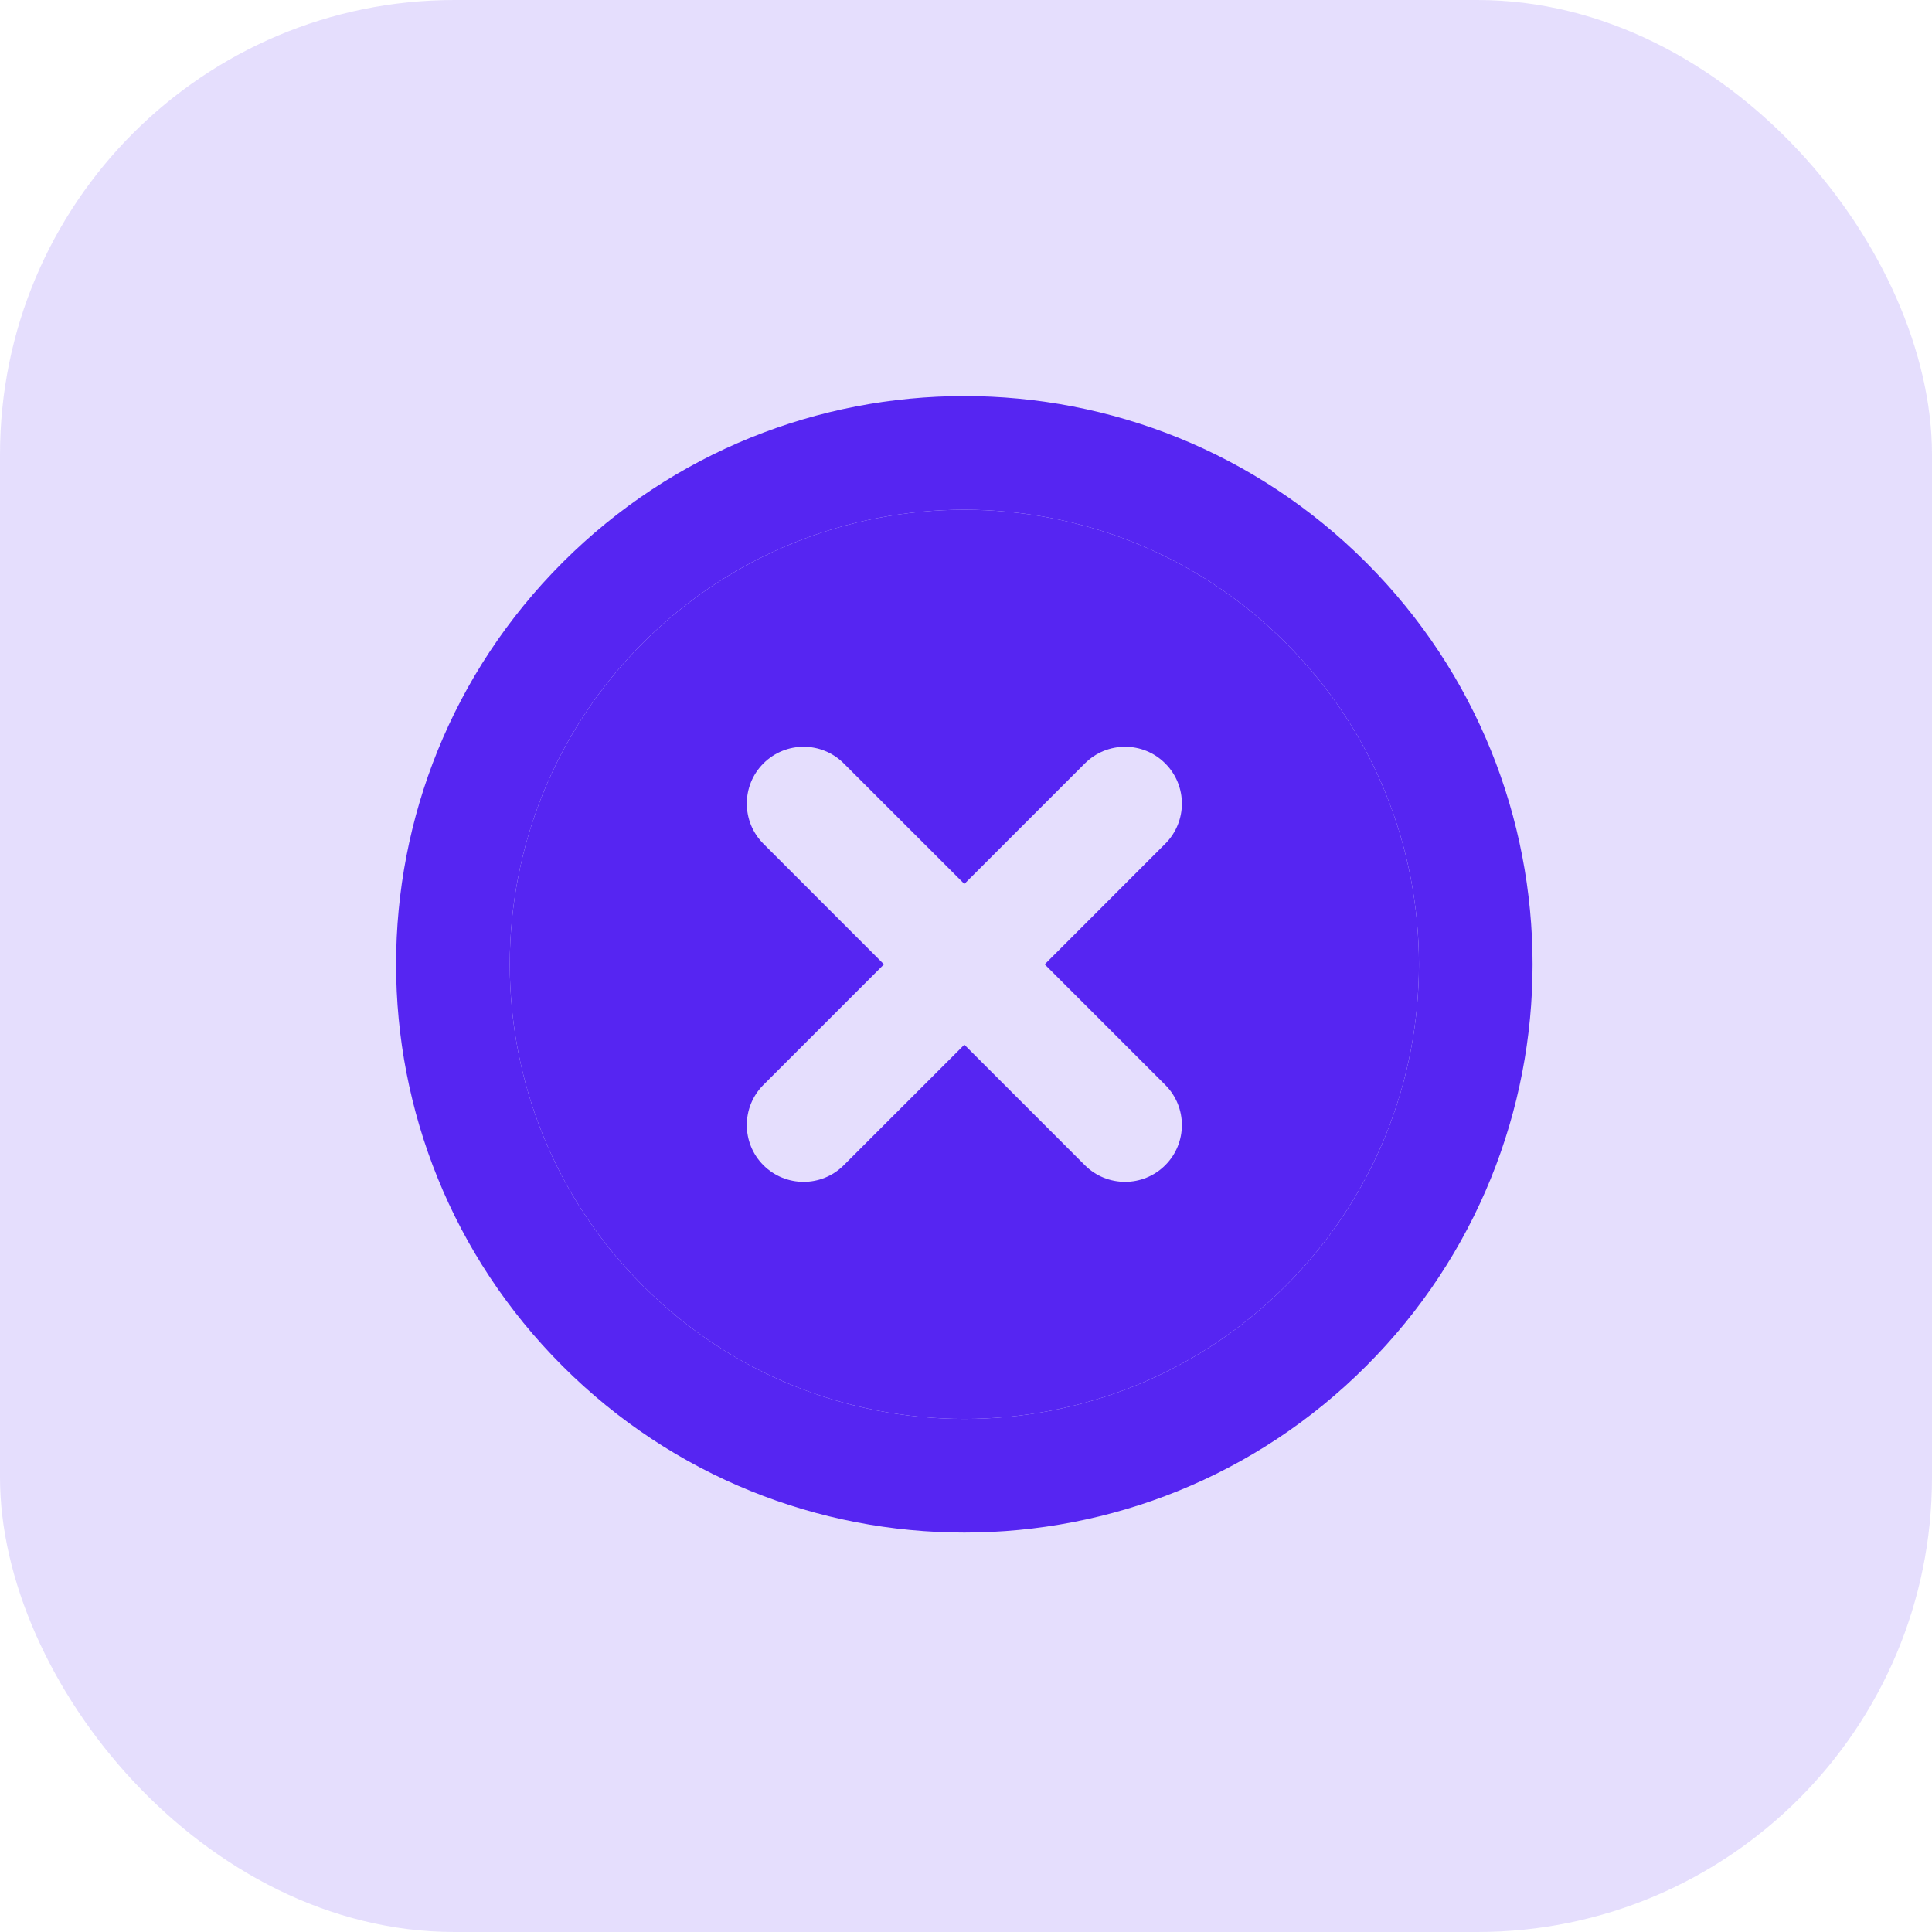
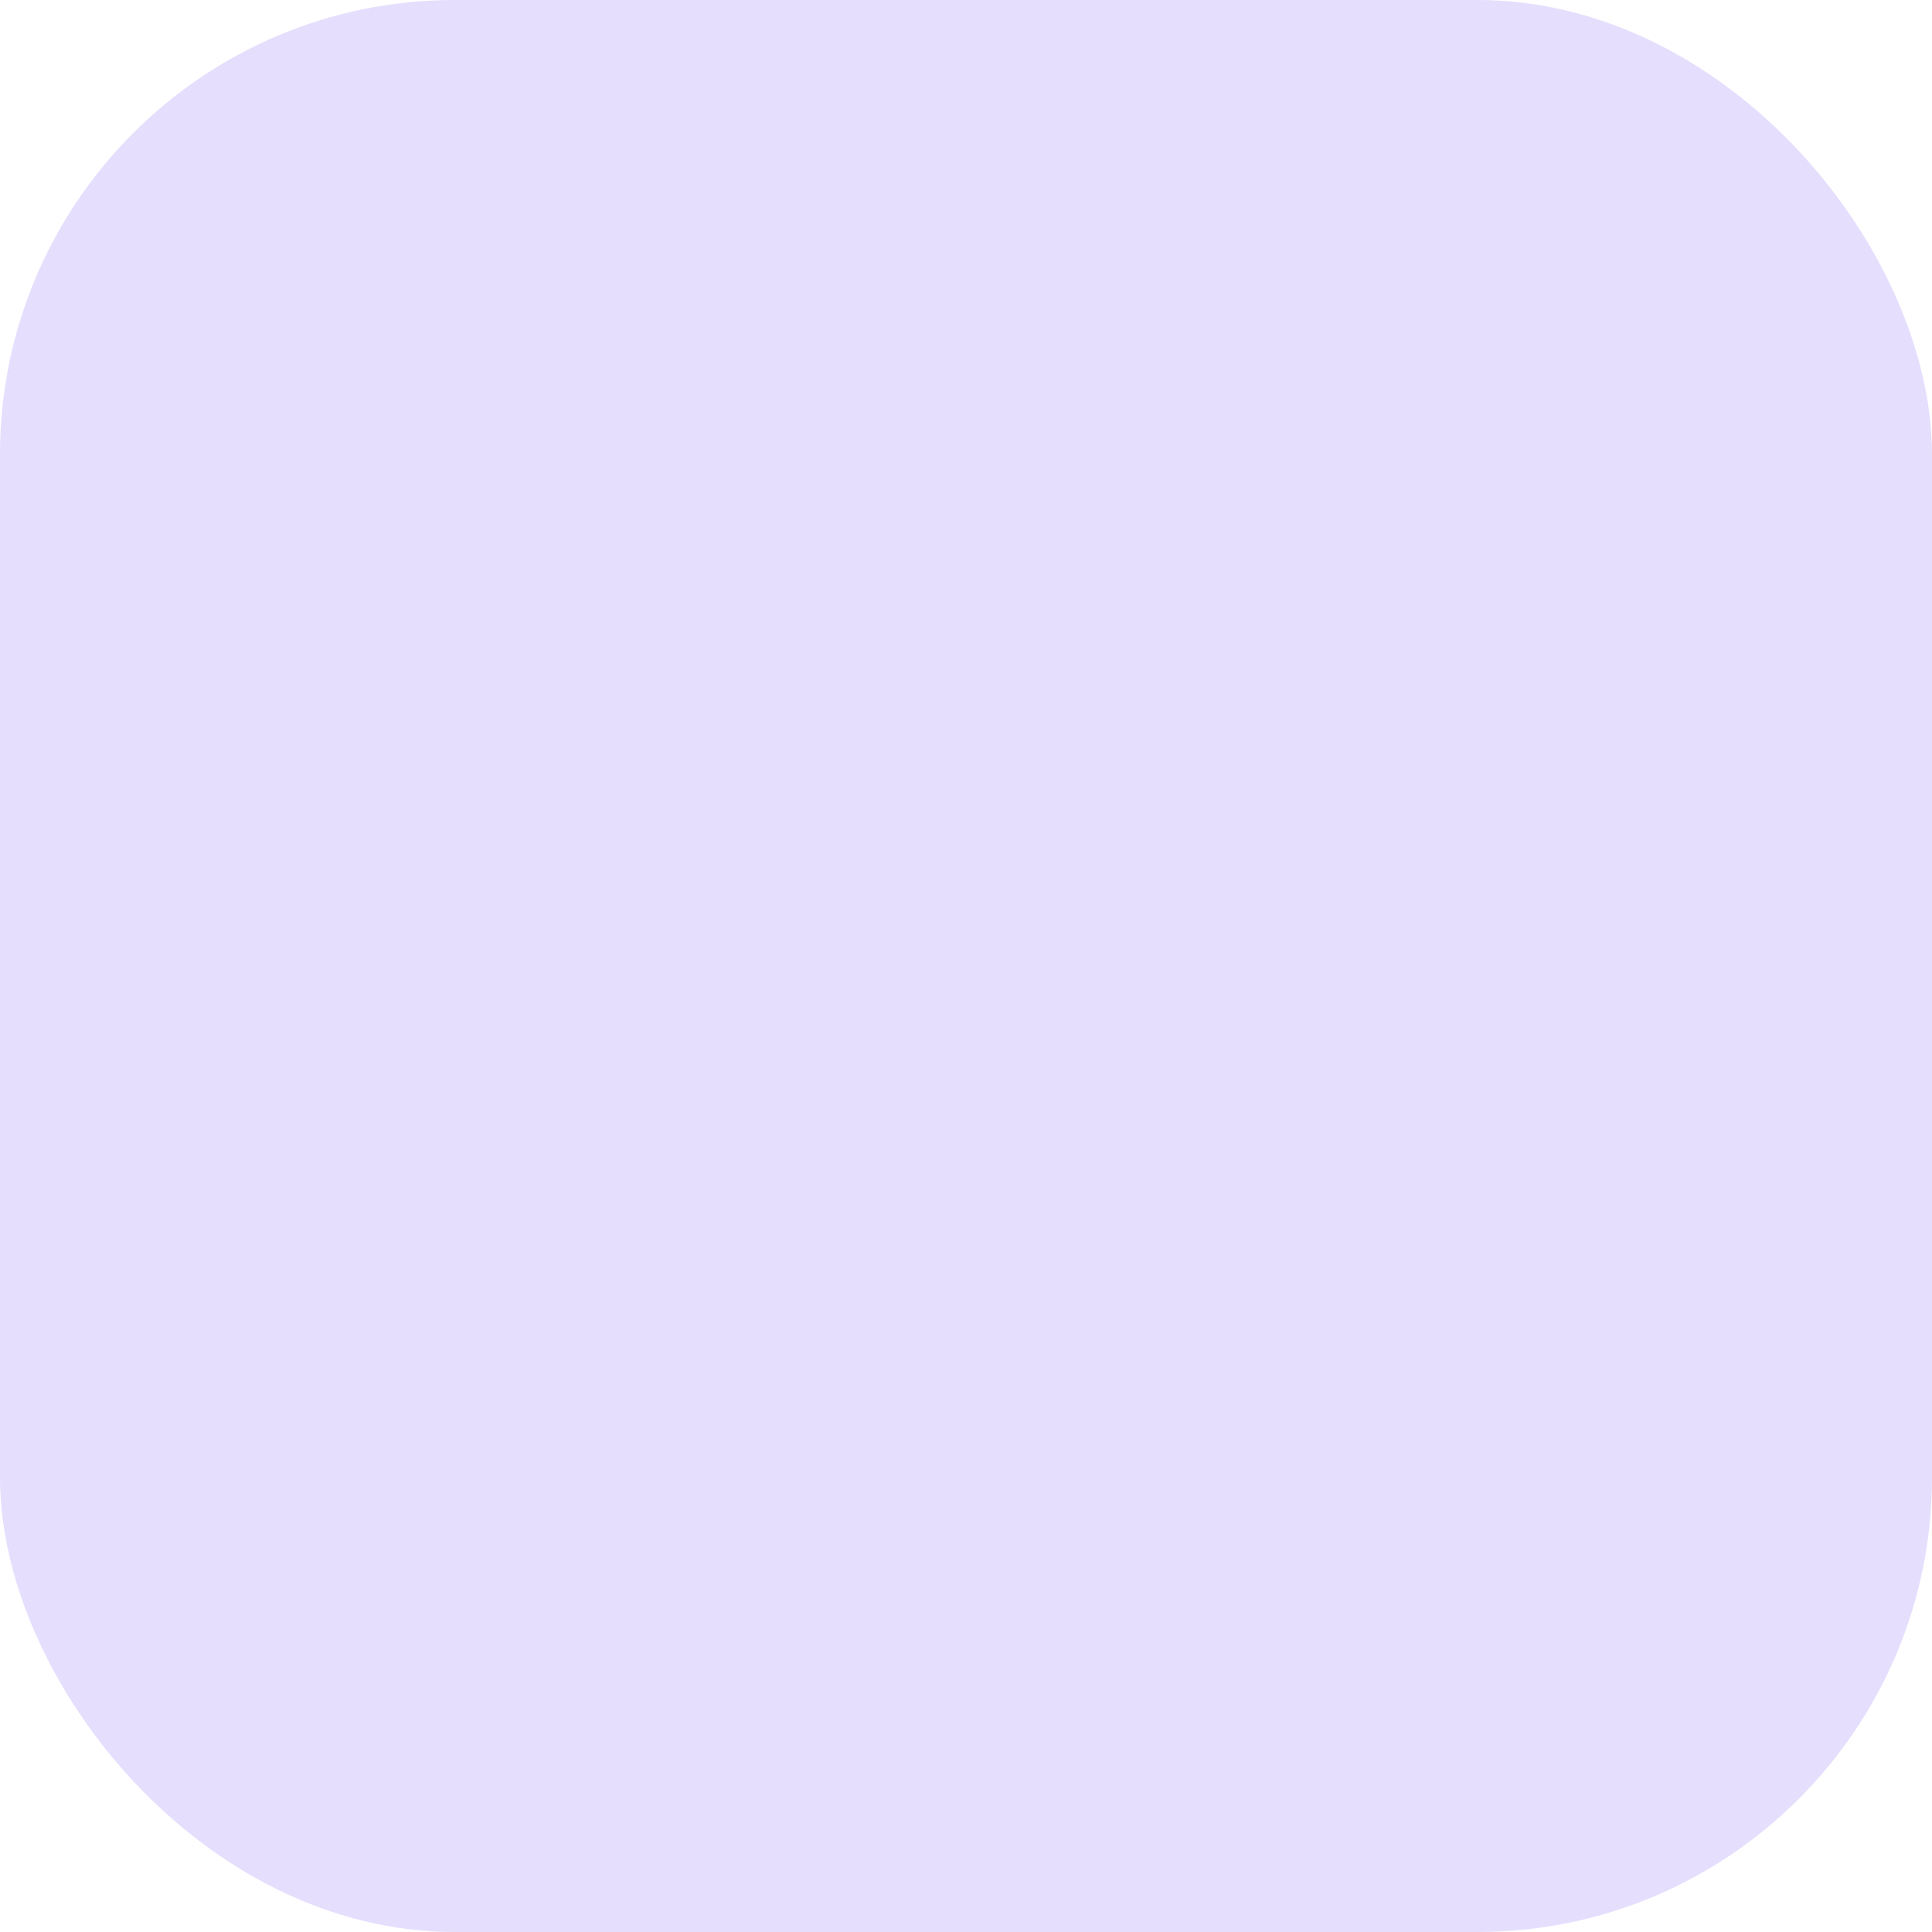
<svg xmlns="http://www.w3.org/2000/svg" width="34" height="34" viewBox="0 0 34 34" fill="none">
  <g clip-path="url(#clip0_3023_2332)">
    <rect width="34" height="34" rx="8" fill="#5625F2" fill-opacity="0.15" />
    <g clip-path="url(#clip1_3023_2332)">
-       <path fill-rule="evenodd" clip-rule="evenodd" d="M11.314 11.314C8.19 14.438 8.19 19.503 11.314 22.627C14.438 25.752 19.503 25.752 22.628 22.627C25.752 19.503 25.752 14.438 22.628 11.314C19.503 8.189 14.438 8.189 11.314 11.314ZM20.506 20.506C20.116 20.896 19.483 20.896 19.092 20.506L16.971 18.385L14.849 20.506C14.459 20.896 13.826 20.896 13.435 20.506C13.045 20.116 13.045 19.482 13.435 19.092L15.556 16.971L13.435 14.849C13.045 14.459 13.045 13.825 13.435 13.435C13.826 13.044 14.459 13.044 14.849 13.435L16.971 15.556L19.092 13.435C19.483 13.044 20.116 13.044 20.506 13.435C20.897 13.825 20.897 14.459 20.506 14.849L18.385 16.971L20.506 19.092C20.897 19.482 20.897 20.116 20.506 20.506Z" fill="#5625F2" />
-       <path fill-rule="evenodd" clip-rule="evenodd" d="M11.314 11.314C8.19 14.438 8.19 19.503 11.314 22.627C14.438 25.752 19.503 25.752 22.628 22.627C25.752 19.503 25.752 14.438 22.628 11.314C19.503 8.189 14.438 8.189 11.314 11.314ZM9.9 24.041C5.994 20.136 5.994 13.805 9.9 9.899C13.805 5.994 20.137 5.994 24.042 9.899C27.947 13.805 27.947 20.136 24.042 24.041C20.137 27.947 13.805 27.947 9.9 24.041Z" fill="#5625F2" />
-     </g>
+       </g>
  </g>
  <defs>
    <clipPath id="clip0_3023_2332">
      <rect width="34" height="34" rx="8" fill="white" />
    </clipPath>
    <clipPath id="clip1_3023_2332">
-       <rect width="24" height="24" fill="white" transform="translate(0 16.971) rotate(-45)" />
-     </clipPath>
+       </clipPath>
  </defs>
</svg>